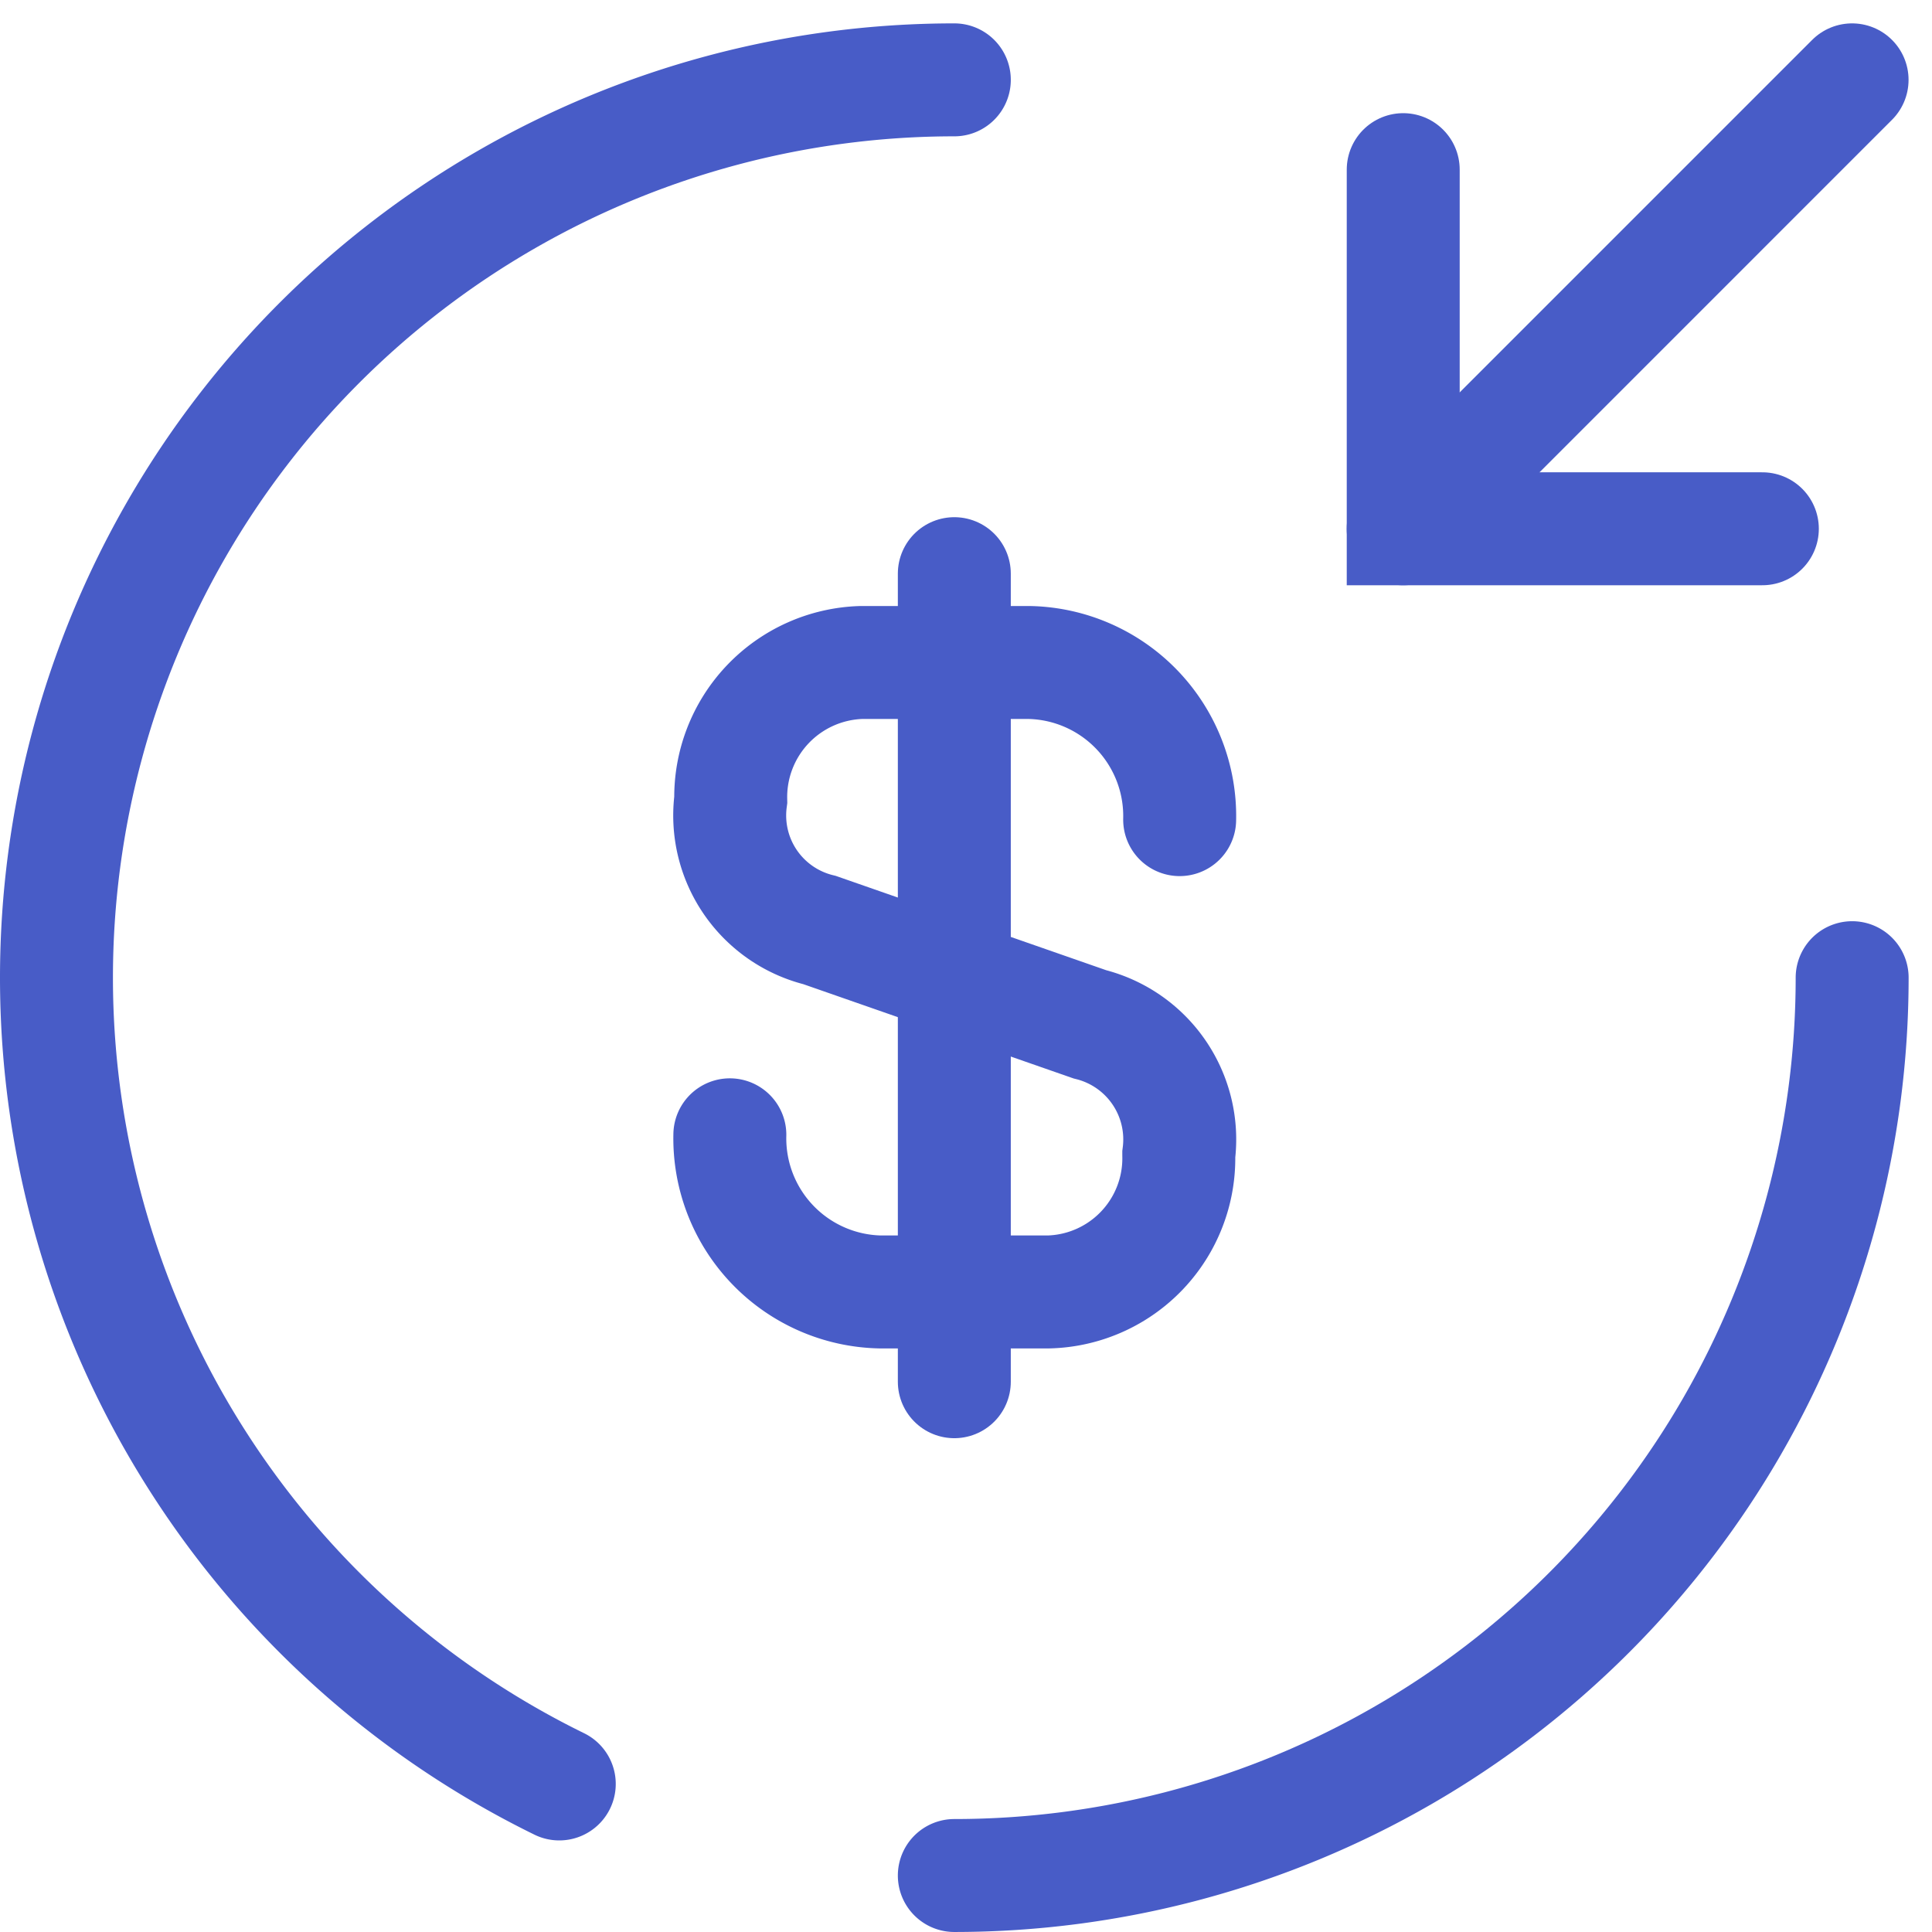
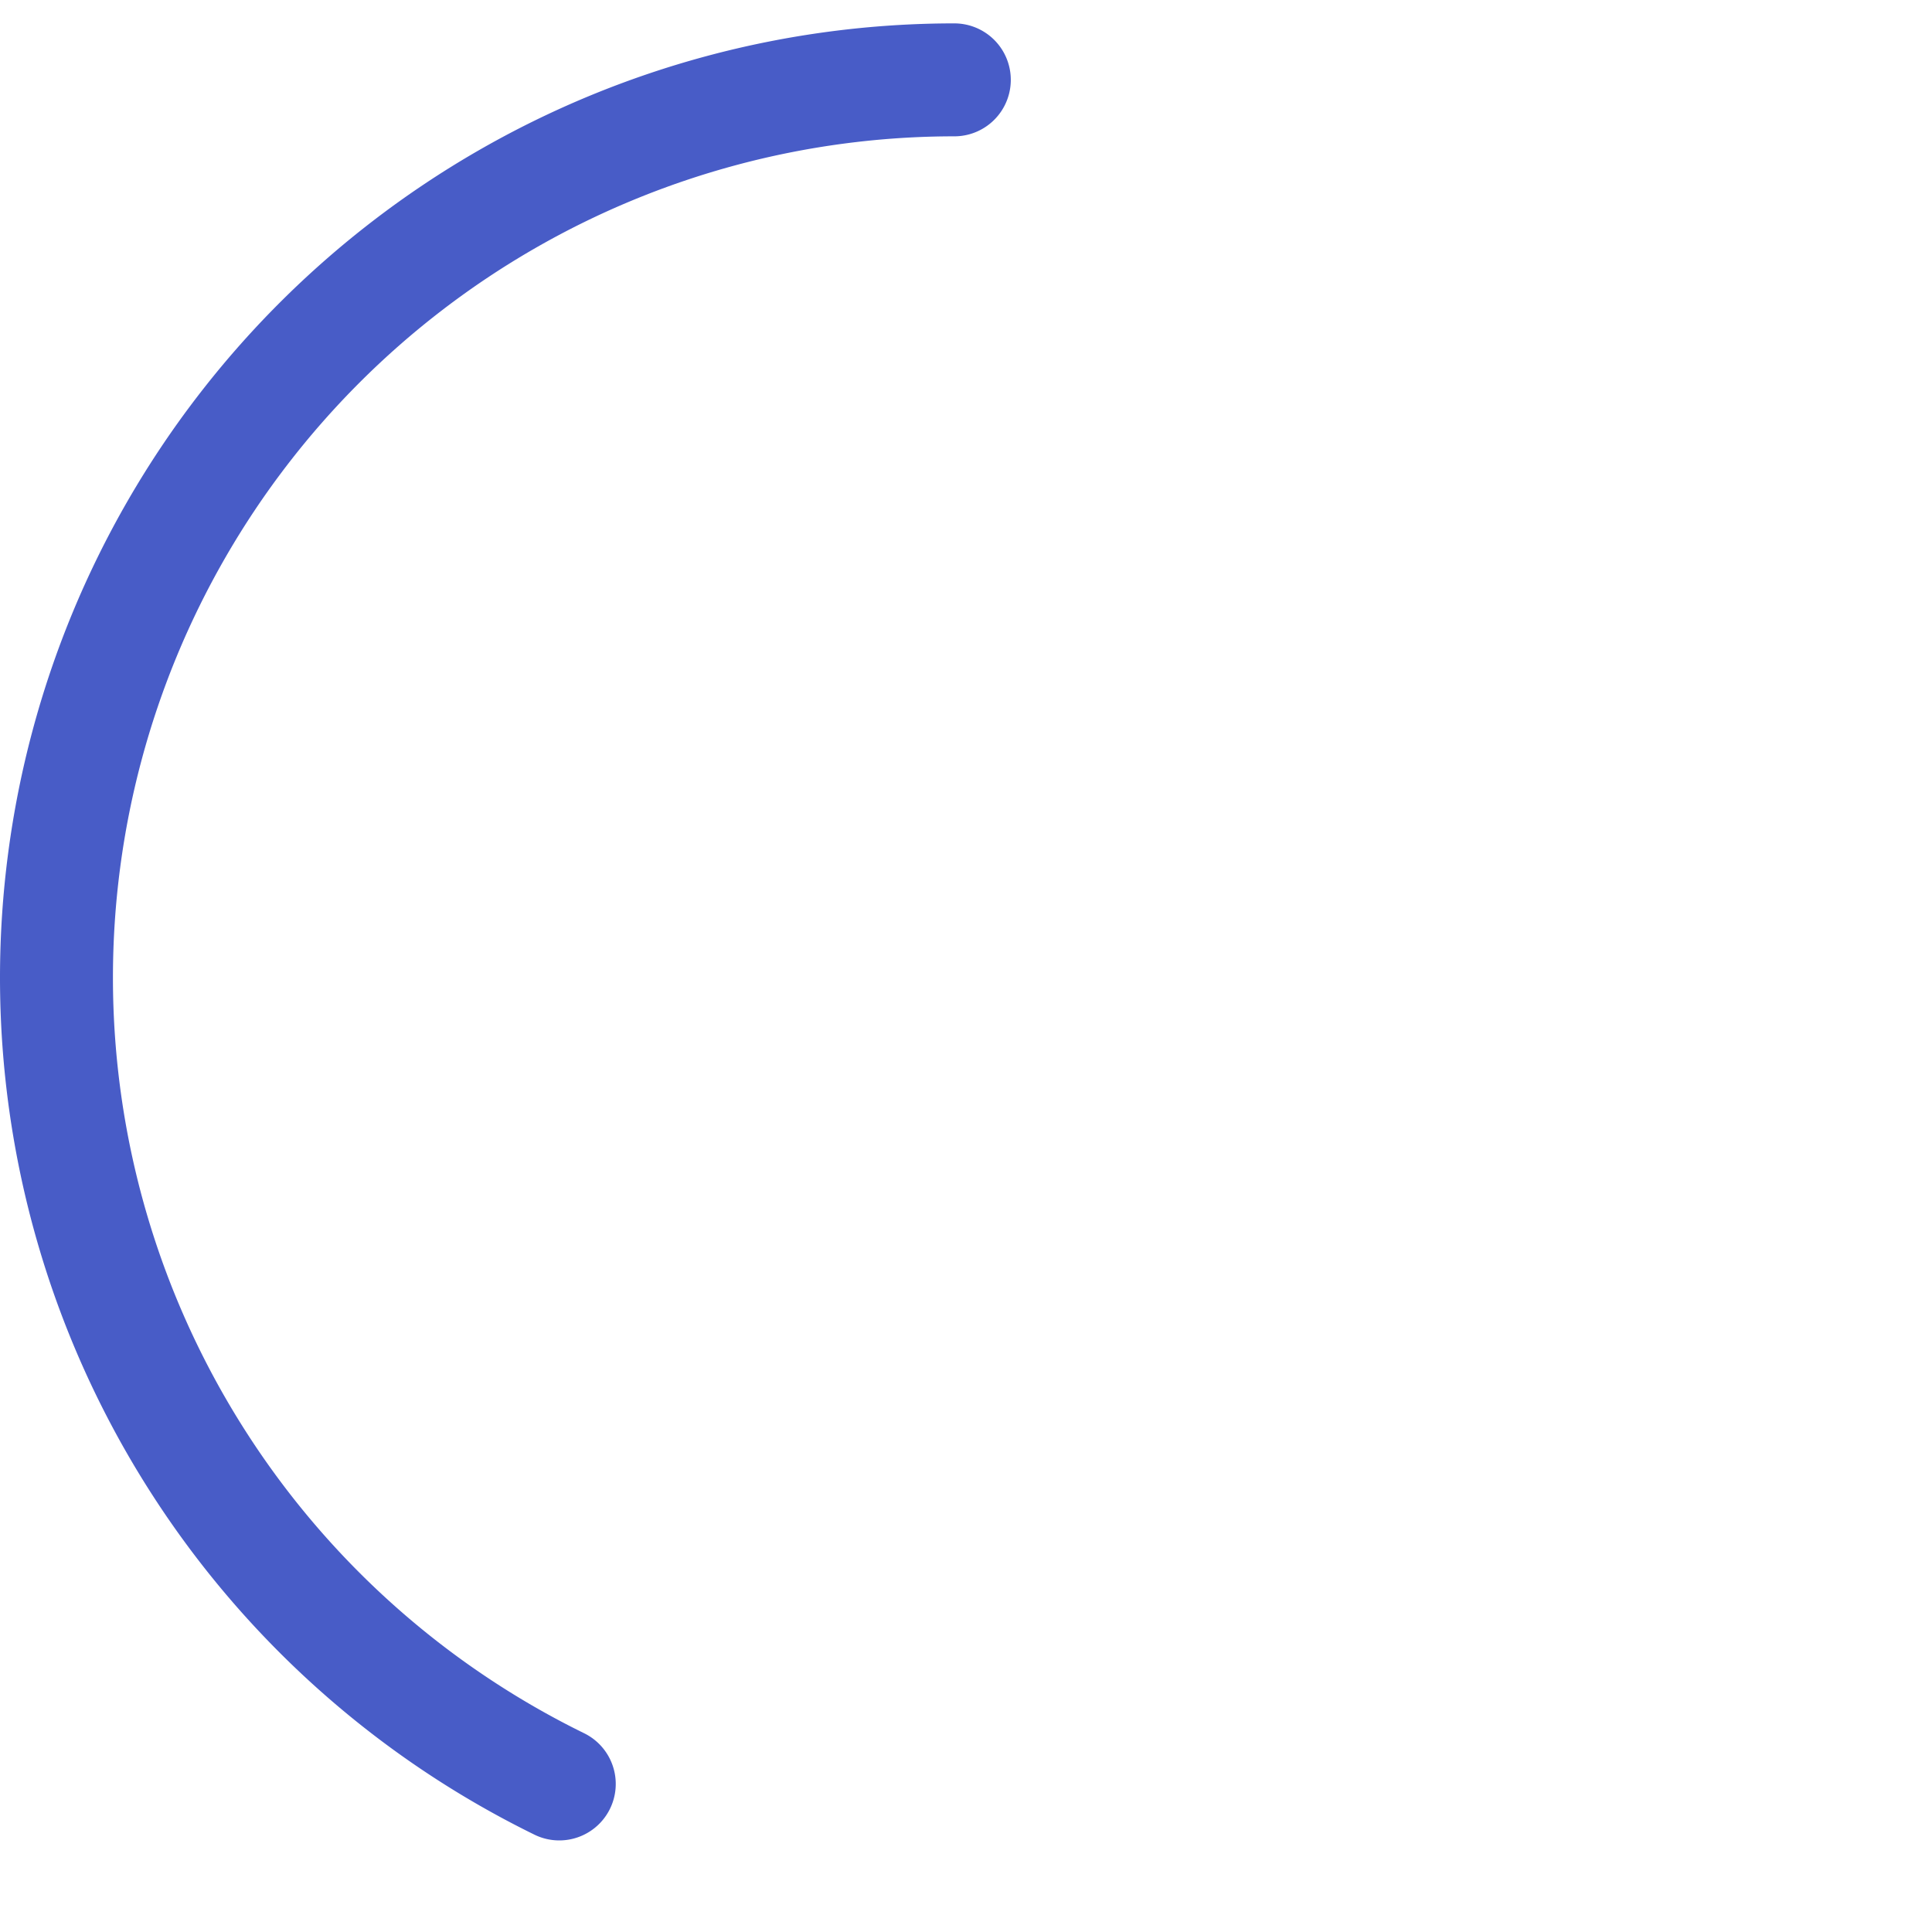
<svg xmlns="http://www.w3.org/2000/svg" width="119.74" height="119.74" viewBox="0 0 119.74 119.74">
  <g transform="translate(3.5 4.949)">
-     <path d="M1923.025-2389.025a9.522,9.522,0,0,0,9.293,9.739h10.461a8.286,8.286,0,0,0,8.069-8.5v-.017a7.352,7.352,0,0,0-5.509-8.069l-16.75-5.843a7.311,7.311,0,0,1-5.509-8.068,8.347,8.347,0,0,1,8.069-8.514h10.462a9.521,9.521,0,0,1,9.292,9.738" transform="translate(-1881.291 2454.408)" fill="none" stroke="#485CC7" stroke-linecap="round" stroke-miterlimit="10" stroke-width="7px" />
-     <path d="M1942.146-2425.865v50.081" transform="translate(-1886.5 2456.47)" fill="none" stroke="#485CC7" stroke-linecap="round" stroke-miterlimit="10" stroke-width="7px" />
-     <path d="M1980.381-2460.276v22.258h22.258" transform="translate(-1896.913 2465.841)" fill="none" stroke="#485CC7" stroke-linecap="round" stroke-miterlimit="10" stroke-width="7px" />
-     <path d="M2008.2-2467.924l-27.822,27.823" transform="translate(-1896.913 2467.924)" fill="none" stroke="#485CC7" stroke-linecap="round" stroke-miterlimit="10" stroke-width="7px" />
    <path d="M1921.321-2467.924a55.646,55.646,0,0,0-55.646,55.646,55.645,55.645,0,0,0,31.162,49.969" transform="translate(-1865.675 2467.924)" fill="none" stroke="#485CC7" stroke-linecap="round" stroke-miterlimit="10" stroke-width="7px" />
-     <path d="M1997.791-2391.453a55.645,55.645,0,0,1-55.645,55.645" transform="translate(-1886.5 2447.098)" fill="none" stroke="#485CC7" stroke-linecap="round" stroke-miterlimit="10" stroke-width="7px" />
  </g>
</svg>